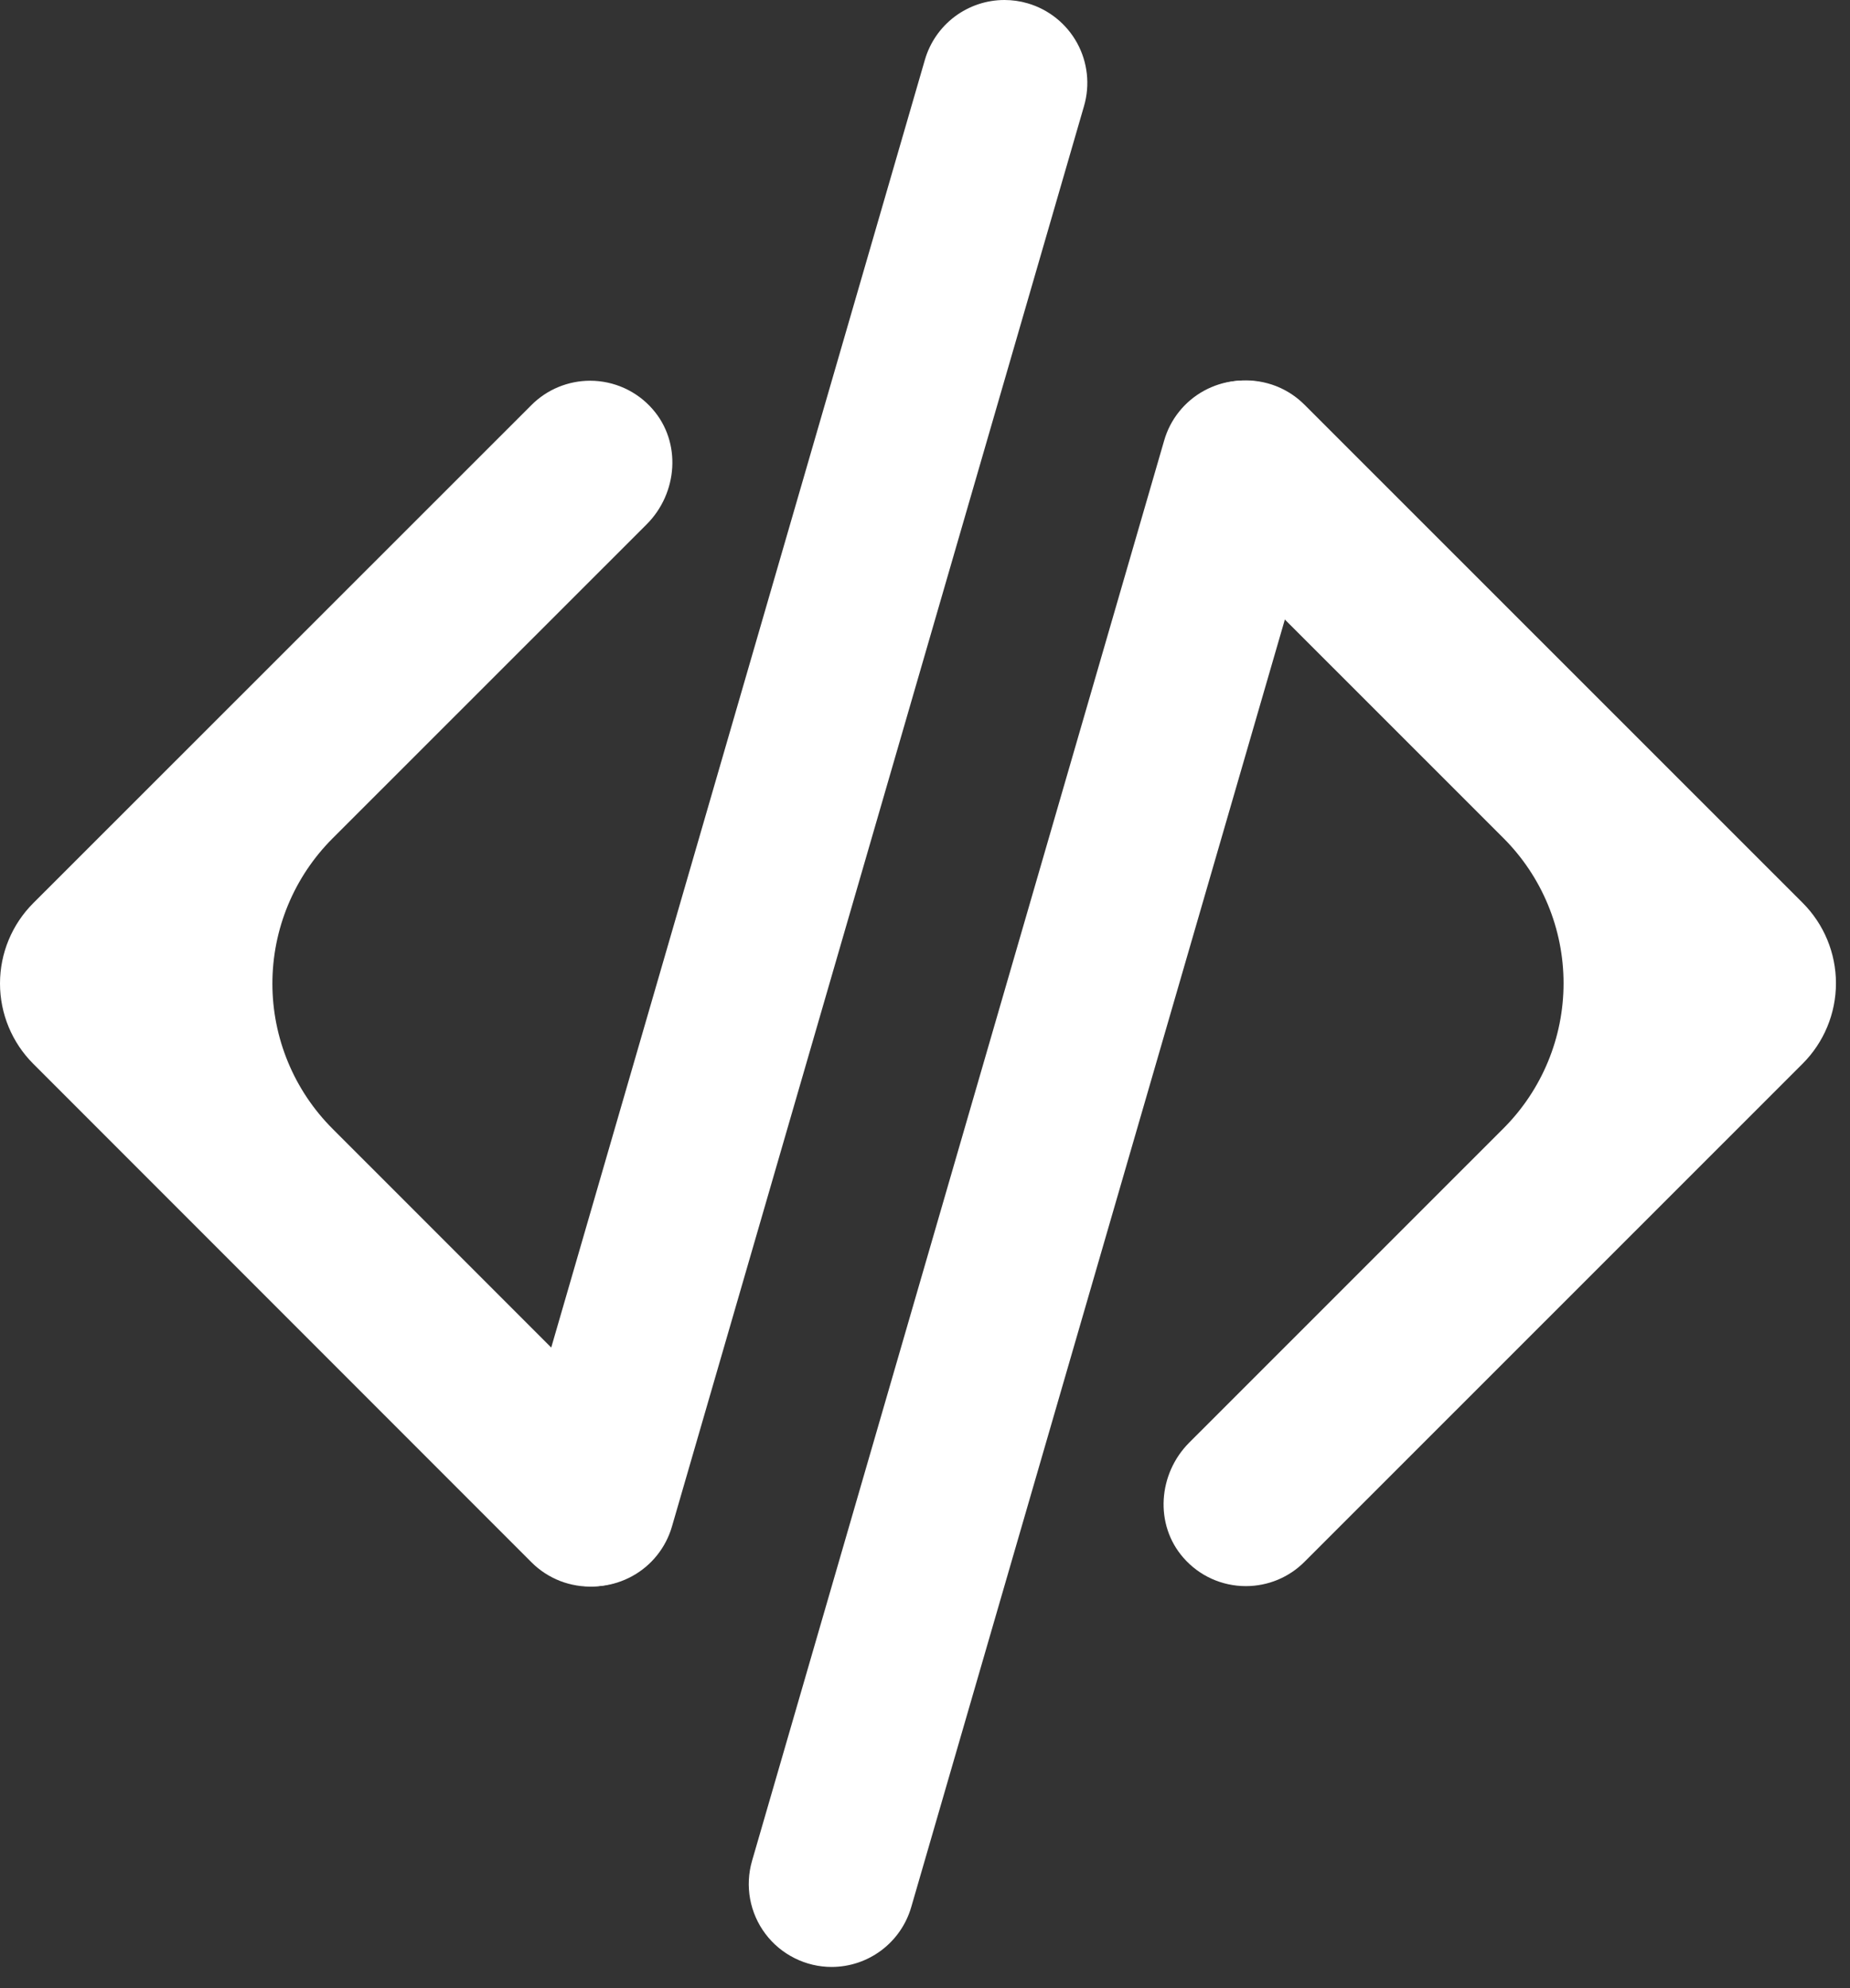
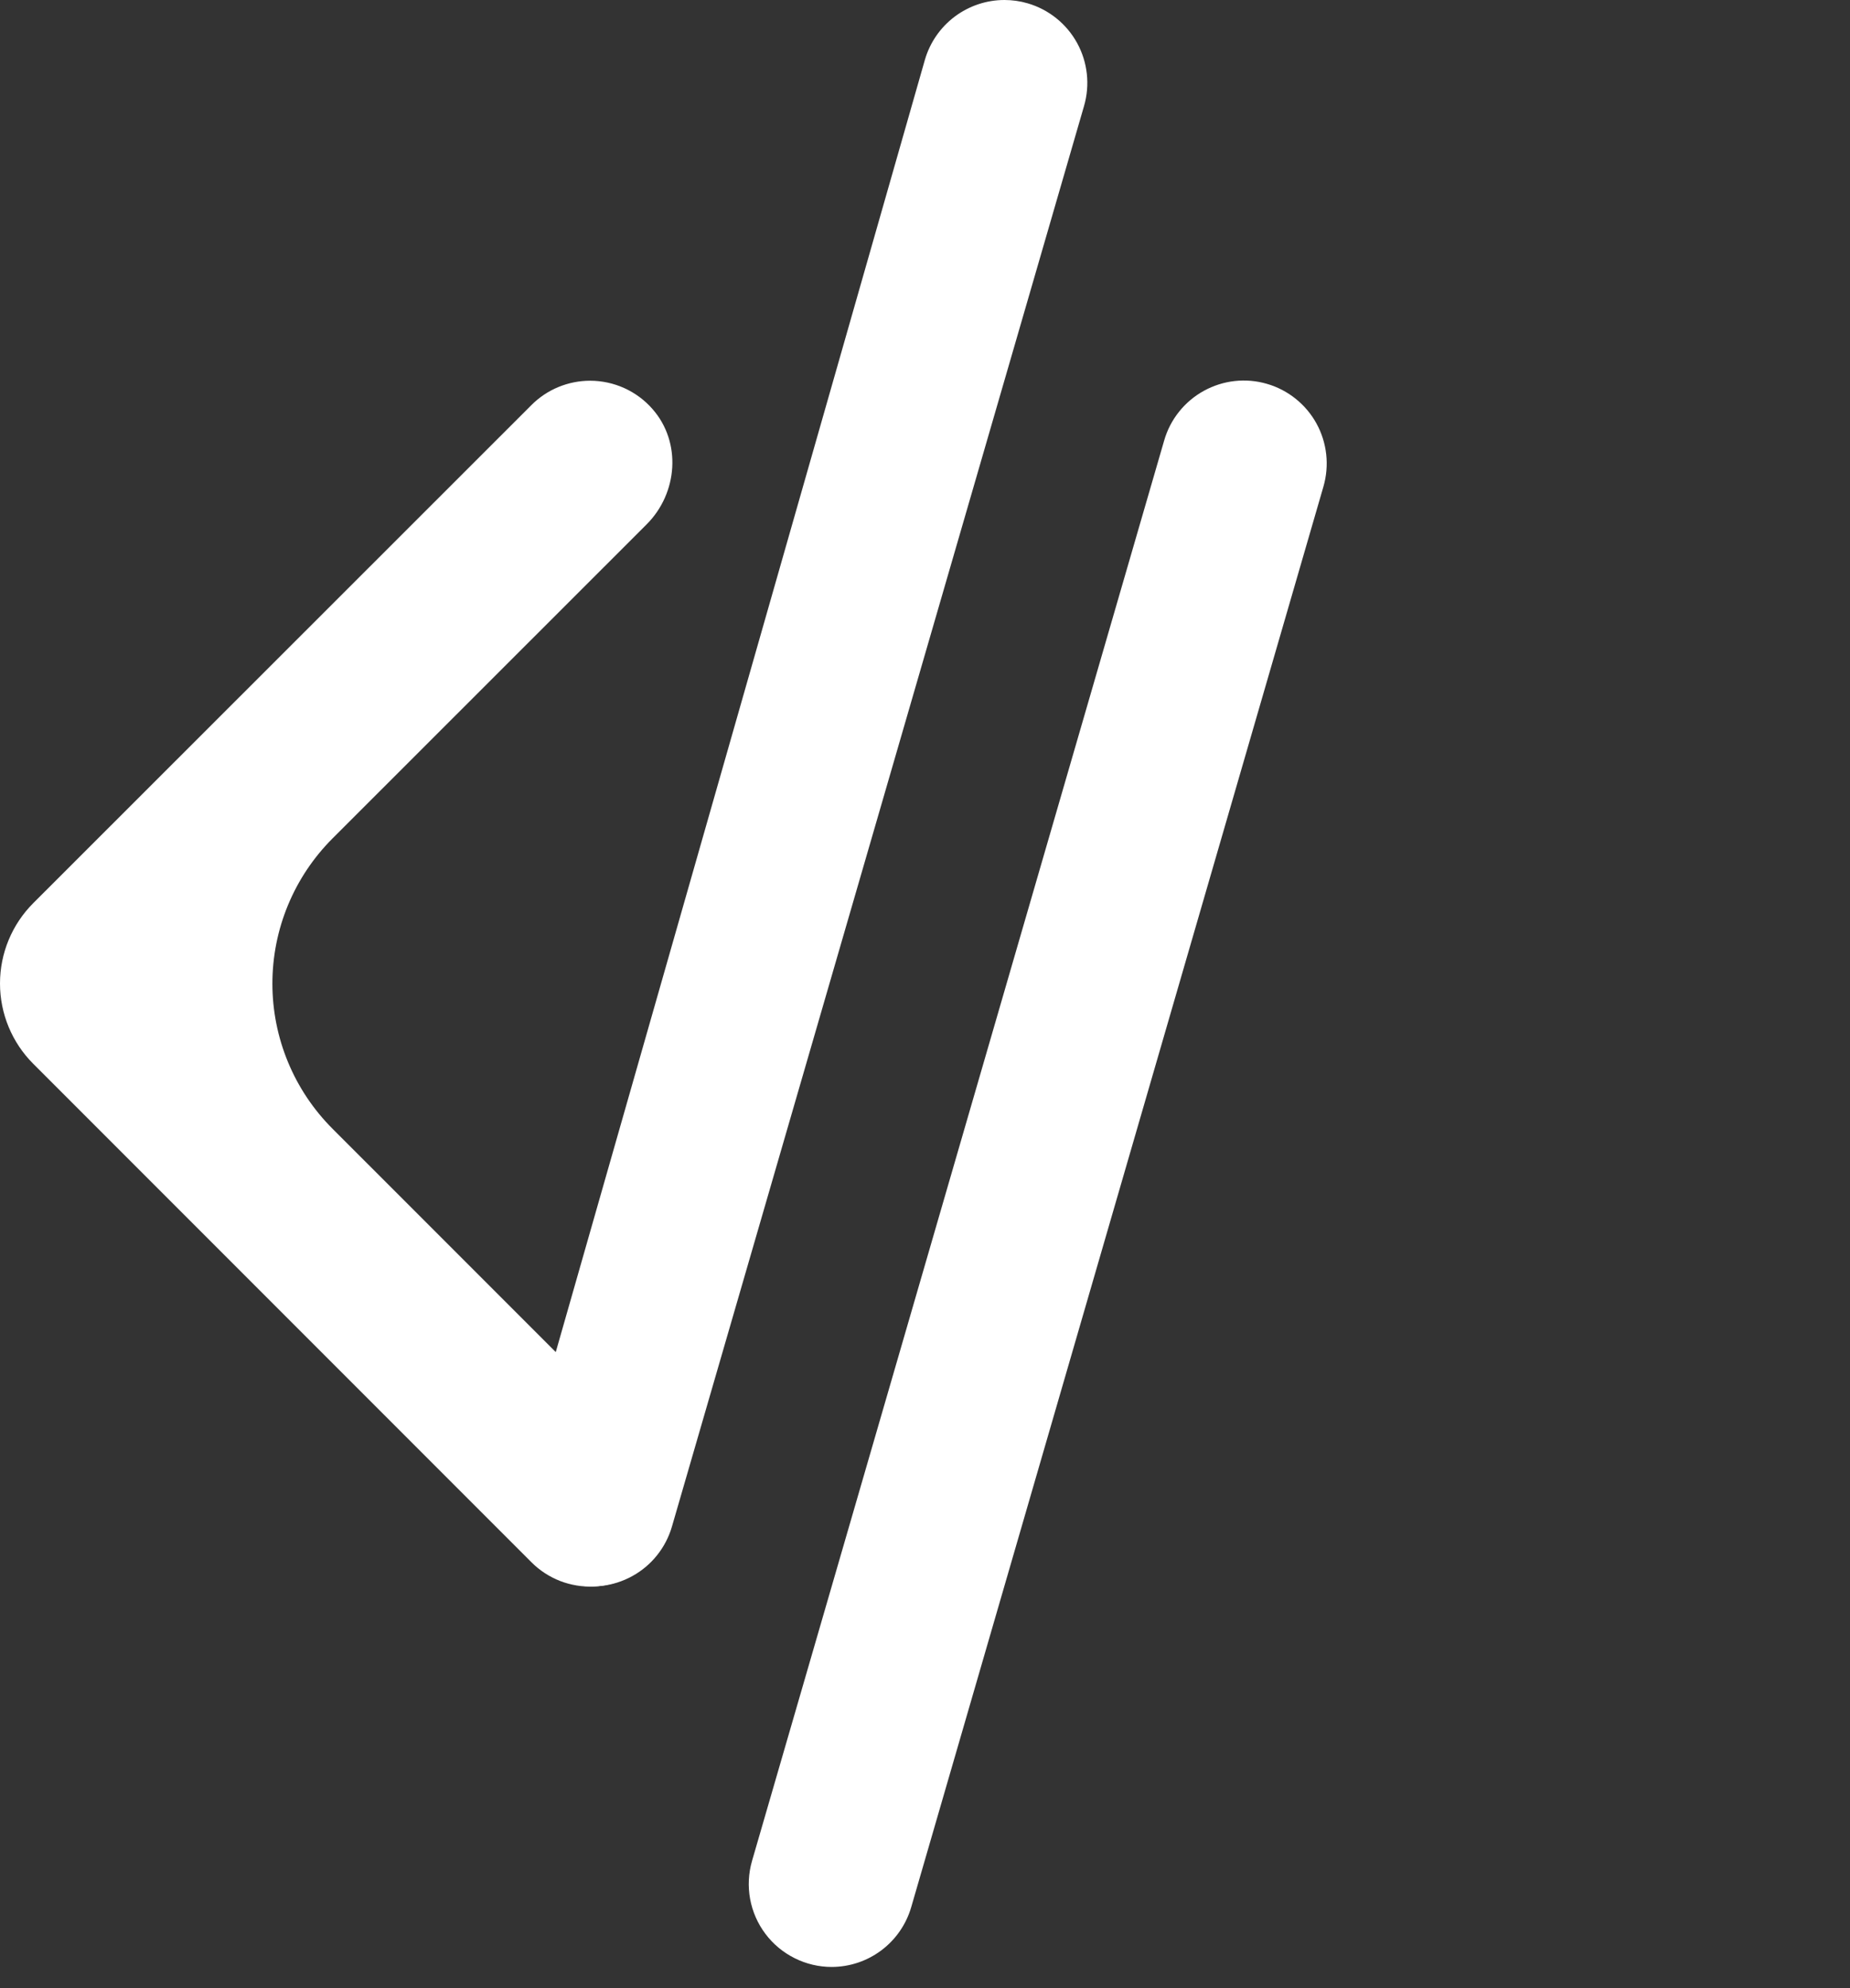
<svg xmlns="http://www.w3.org/2000/svg" width="54" height="58" viewBox="0 0 54 58" fill="none">
  <rect x="0" y="0" width="54" height="58" fill="#333333" stroke="none" />
  <path d="M24.276 57.382C23.901 57.382 23.53 57.294 23.195 57.126C22.859 56.959 22.566 56.715 22.341 56.415C22.115 56.115 21.963 55.767 21.895 55.398C21.828 55.029 21.847 54.649 21.951 54.289L33.983 12.845C34.071 12.54 34.219 12.256 34.418 12.008C34.617 11.76 34.862 11.554 35.141 11.401C35.419 11.248 35.725 11.151 36.041 11.116C36.357 11.081 36.676 11.109 36.981 11.198C37.286 11.286 37.571 11.434 37.819 11.633C38.067 11.831 38.274 12.077 38.427 12.355C38.58 12.633 38.676 12.939 38.711 13.255C38.746 13.57 38.718 13.89 38.63 14.195L26.598 55.636C26.452 56.139 26.147 56.581 25.728 56.896C25.309 57.211 24.8 57.381 24.276 57.382Z" fill="white" />
-   <path d="M36.365 46.272C36.02 46.272 35.679 46.199 35.364 46.056C35.05 45.914 34.77 45.705 34.543 45.445C33.693 44.477 33.803 42.995 34.714 42.084L43.884 32.919C44.44 32.363 44.882 31.703 45.183 30.976C45.484 30.25 45.639 29.471 45.639 28.685C45.639 27.898 45.484 27.119 45.183 26.393C44.882 25.666 44.44 25.006 43.884 24.45L34.711 15.282C33.811 14.383 33.692 12.935 34.507 11.966C34.723 11.708 34.99 11.498 35.291 11.349C35.592 11.2 35.921 11.115 36.256 11.1C36.592 11.085 36.927 11.14 37.241 11.261C37.554 11.383 37.838 11.568 38.076 11.806L52.618 26.339C53.24 26.961 53.59 27.805 53.59 28.685C53.59 29.564 53.24 30.408 52.618 31.03L38.076 45.564C37.852 45.789 37.585 45.967 37.291 46.089C36.998 46.21 36.683 46.272 36.365 46.272Z" fill="white" />
-   <path d="M29.319 4.15138e-07C29.548 -0 29.775 0.032 29.994 0.096C30.61 0.275 31.13 0.691 31.439 1.253C31.748 1.815 31.821 2.477 31.642 3.093L19.613 44.536C19.524 44.841 19.376 45.126 19.177 45.374C18.979 45.622 18.733 45.828 18.454 45.981C18.176 46.134 17.87 46.231 17.554 46.266C17.238 46.3 16.919 46.273 16.614 46.184C16.309 46.096 16.024 45.948 15.776 45.749C15.528 45.55 15.322 45.305 15.168 45.027C15.015 44.748 14.919 44.443 14.884 44.127C14.849 43.812 14.877 43.492 14.965 43.187L26.997 1.744C27.143 1.242 27.448 0.8 27.867 0.485C28.286 0.171 28.795 0 29.319 4.15138e-07Z" fill="white" />
+   <path d="M29.319 4.15138e-07C29.548 -0 29.775 0.032 29.994 0.096C30.61 0.275 31.13 0.691 31.439 1.253C31.748 1.815 31.821 2.477 31.642 3.093L19.613 44.536C19.524 44.841 19.376 45.126 19.177 45.374C18.979 45.622 18.733 45.828 18.454 45.981C18.176 46.134 17.87 46.231 17.554 46.266C17.238 46.3 16.919 46.273 16.614 46.184C16.309 46.096 16.024 45.948 15.776 45.749C15.528 45.55 15.322 45.305 15.168 45.027C15.015 44.748 14.919 44.443 14.884 44.127L26.997 1.744C27.143 1.242 27.448 0.8 27.867 0.485C28.286 0.171 28.795 0 29.319 4.15138e-07Z" fill="white" />
  <path d="M17.225 11.107C17.57 11.107 17.911 11.181 18.225 11.323C18.54 11.466 18.82 11.674 19.047 11.934C19.897 12.902 19.787 14.385 18.876 15.296L9.706 24.46C9.15 25.016 8.708 25.676 8.407 26.403C8.106 27.129 7.951 27.908 7.951 28.695C7.951 29.481 8.106 30.26 8.407 30.986C8.708 31.713 9.15 32.373 9.706 32.929L18.879 42.101C19.779 43.001 19.898 44.447 19.082 45.417C18.867 45.675 18.6 45.885 18.299 46.034C17.998 46.183 17.669 46.268 17.333 46.283C16.998 46.298 16.662 46.243 16.349 46.122C16.036 46 15.751 45.815 15.514 45.577L0.972 31.036C0.349 30.414 0 29.57 0 28.691C0 27.811 0.349 26.968 0.972 26.346L15.514 11.815C15.738 11.591 16.005 11.412 16.299 11.291C16.592 11.17 16.907 11.107 17.225 11.107Z" fill="white" />
</svg>